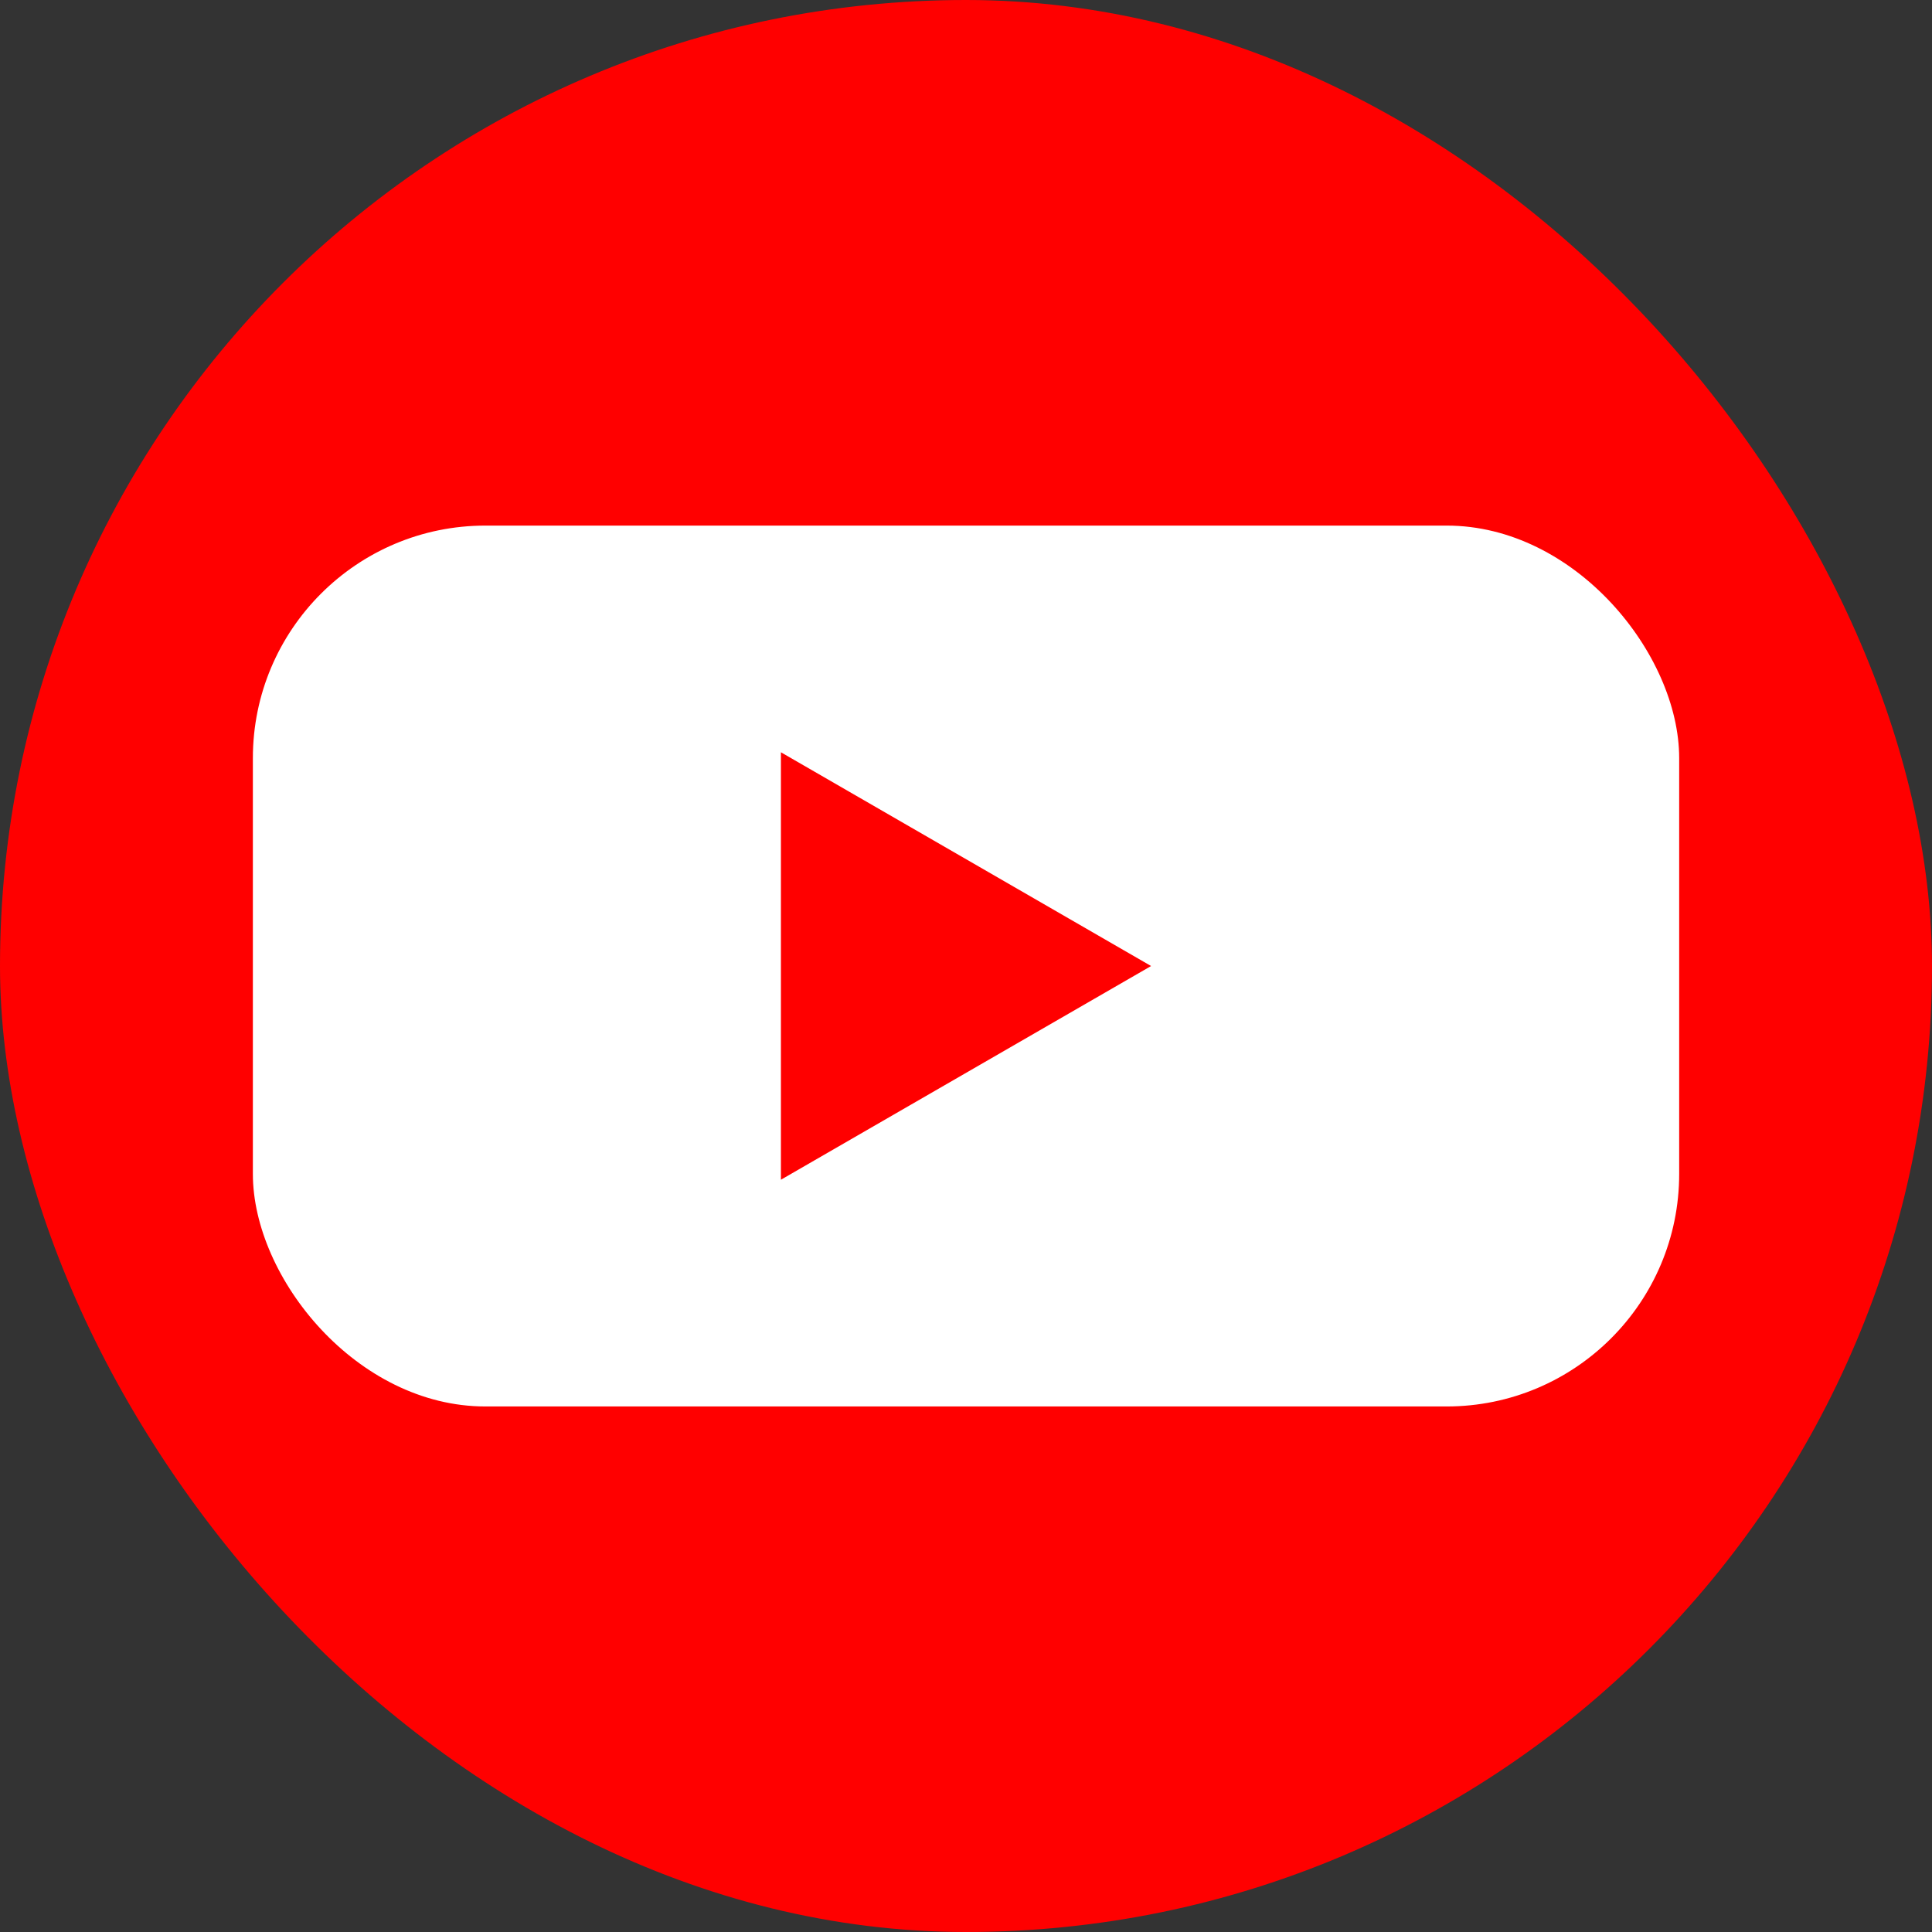
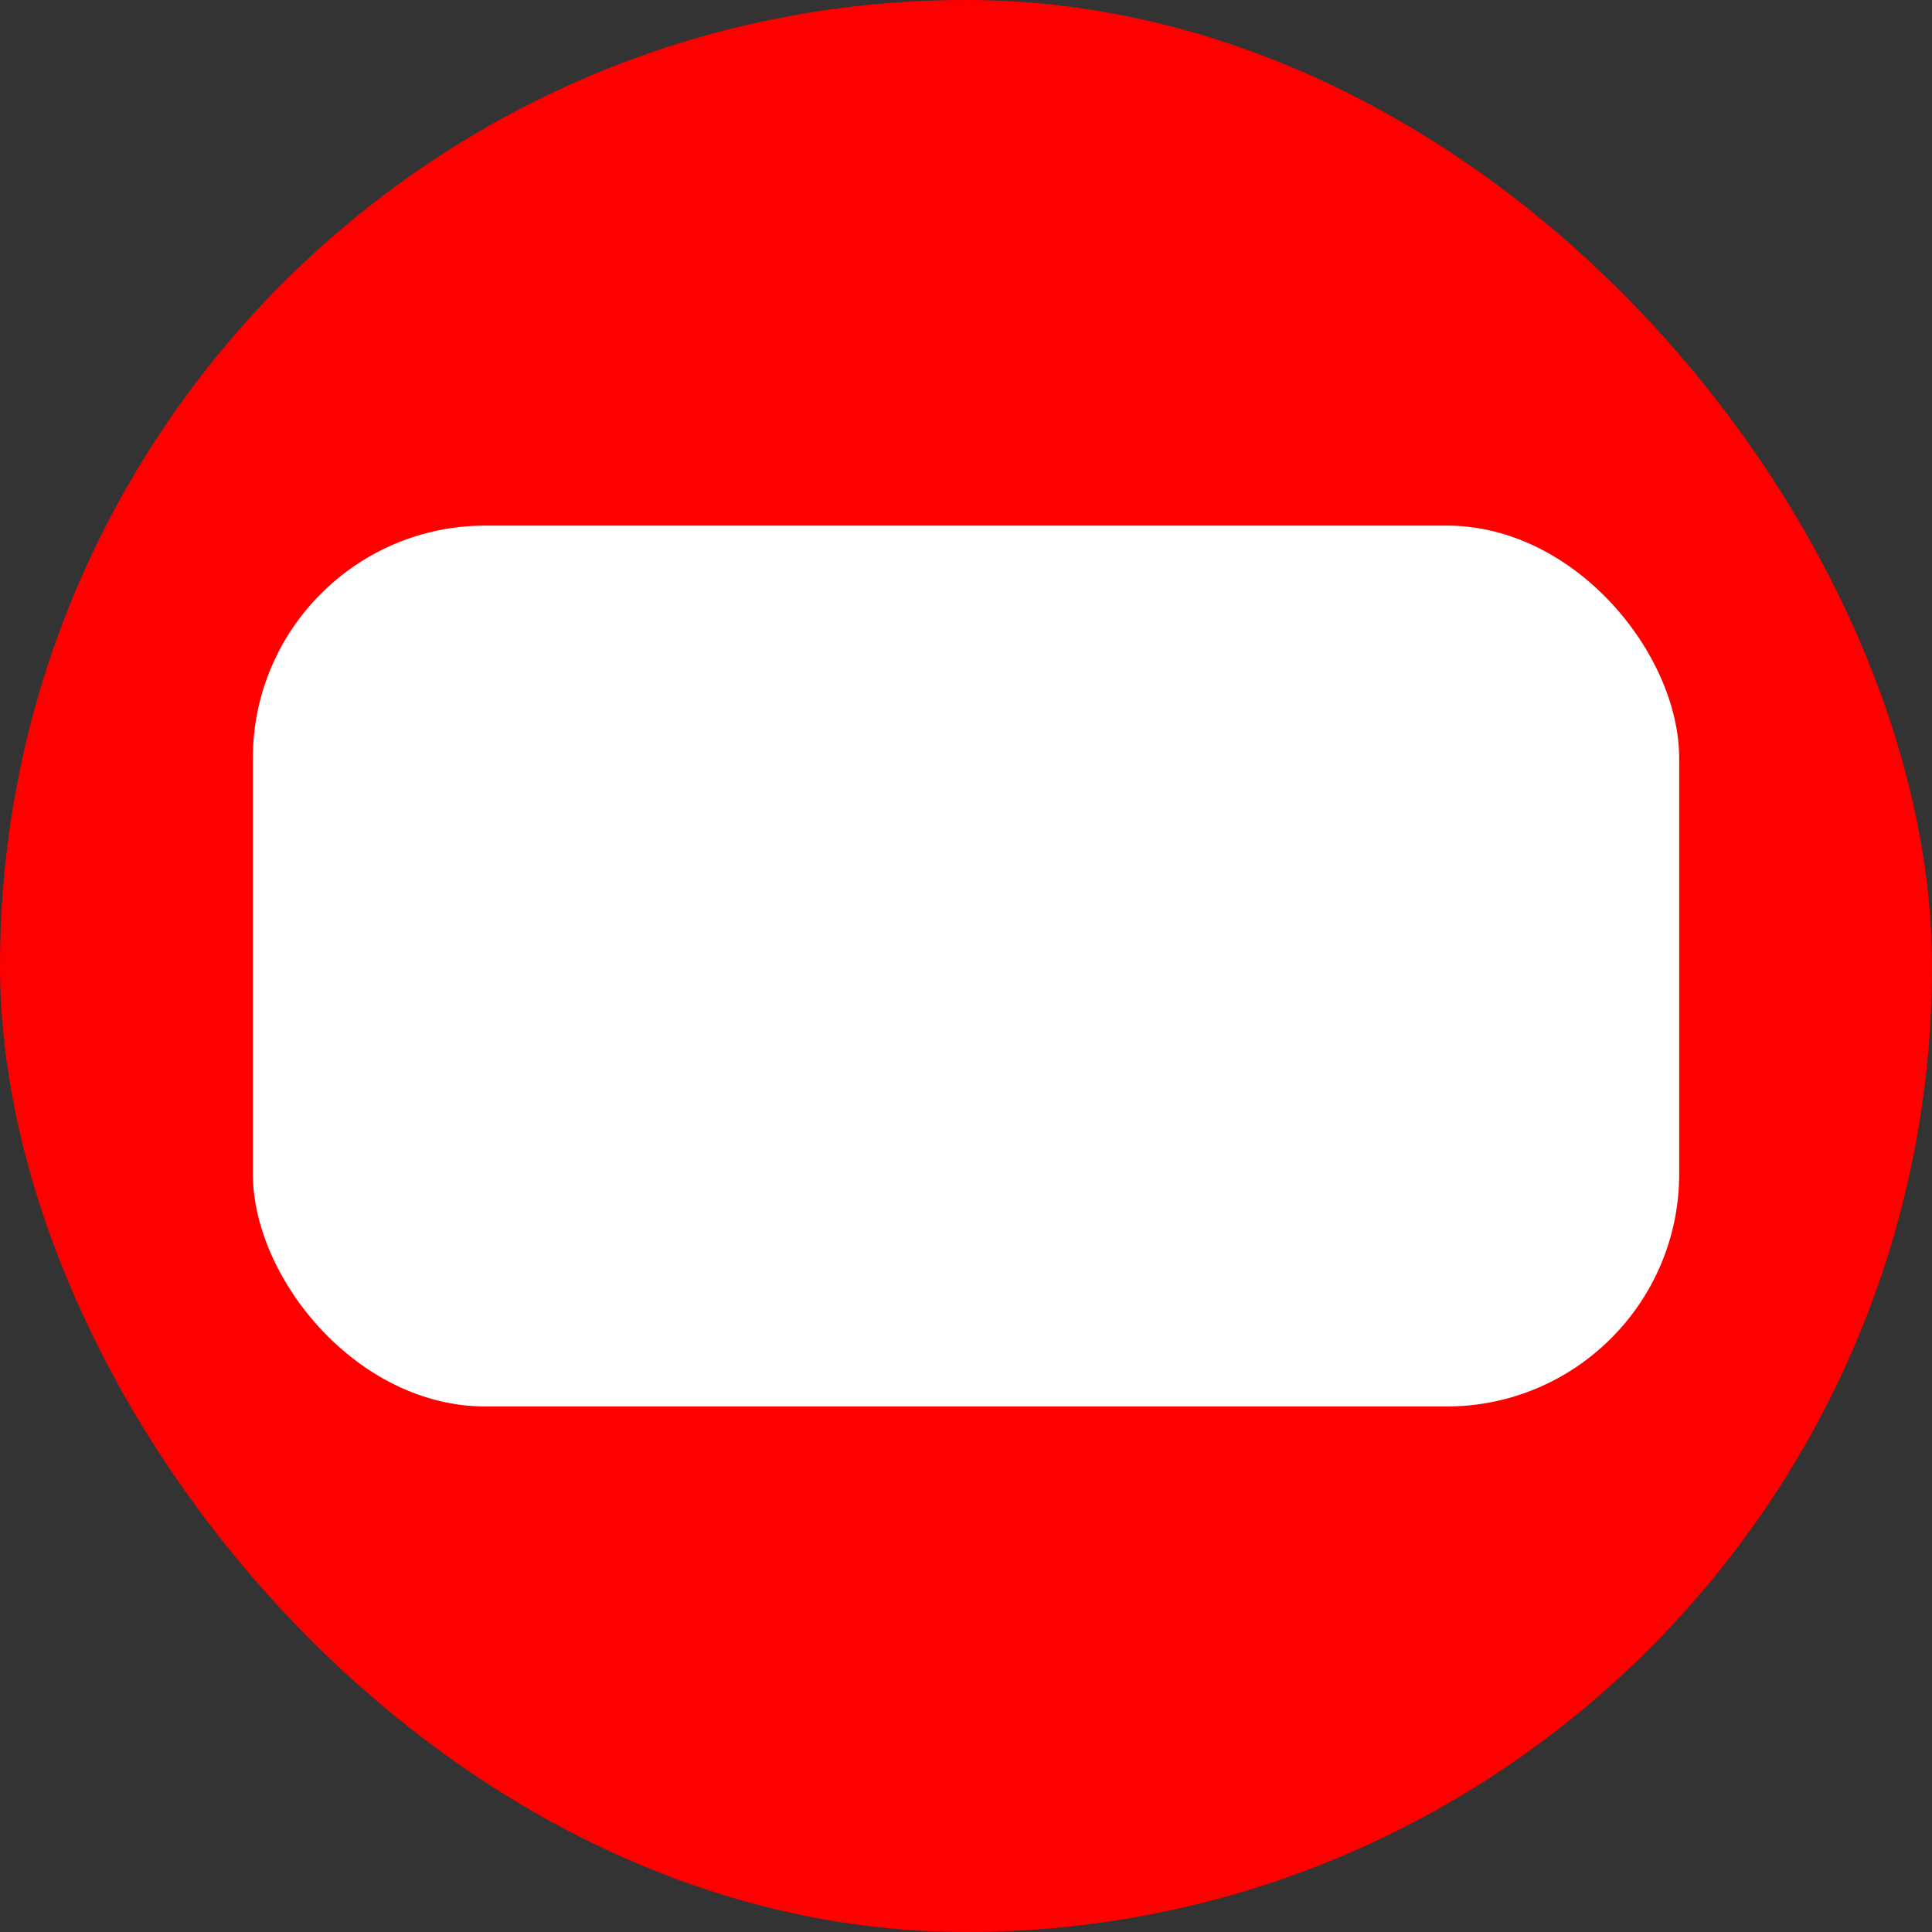
<svg xmlns="http://www.w3.org/2000/svg" id="Layer_2" viewBox="0 0 370.93 370.93">
  <rect x="0" y="0" width="370.93" height="370.93" fill="#333333" stroke="none" />
  <defs>
    <style>.cls-1{fill:#fff;}.cls-2{fill:red;}</style>
  </defs>
  <g id="_Ñëîé_1">
    <rect class="cls-2" x="0" y="0" width="370.93" height="370.93" rx="185.47" ry="185.47" />
    <rect class="cls-1" x="48.55" y="100.91" width="273.84" height="169.12" rx="44.64" ry="44.64" />
-     <polygon class="cls-2" points="221 185.47 149.93 144.43 149.93 226.5 221 185.47" />
  </g>
</svg>